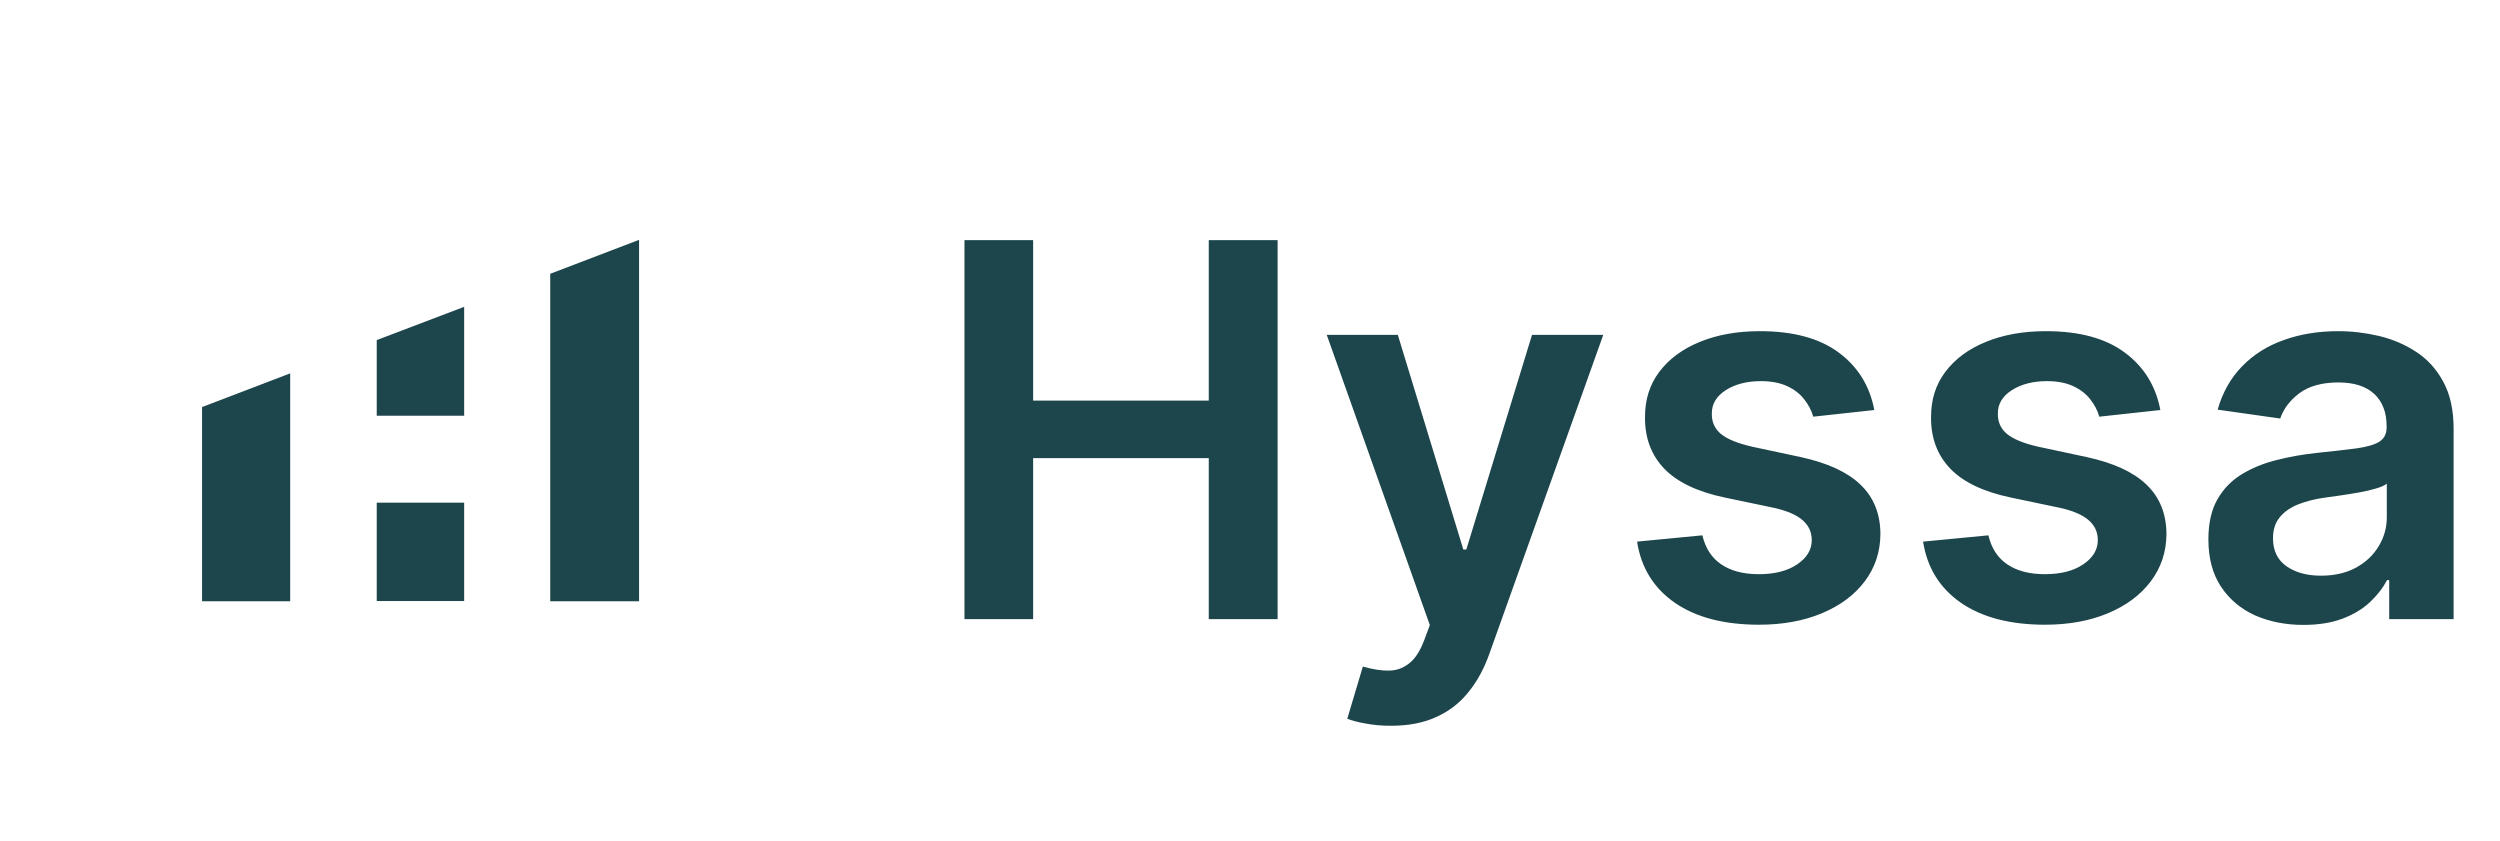
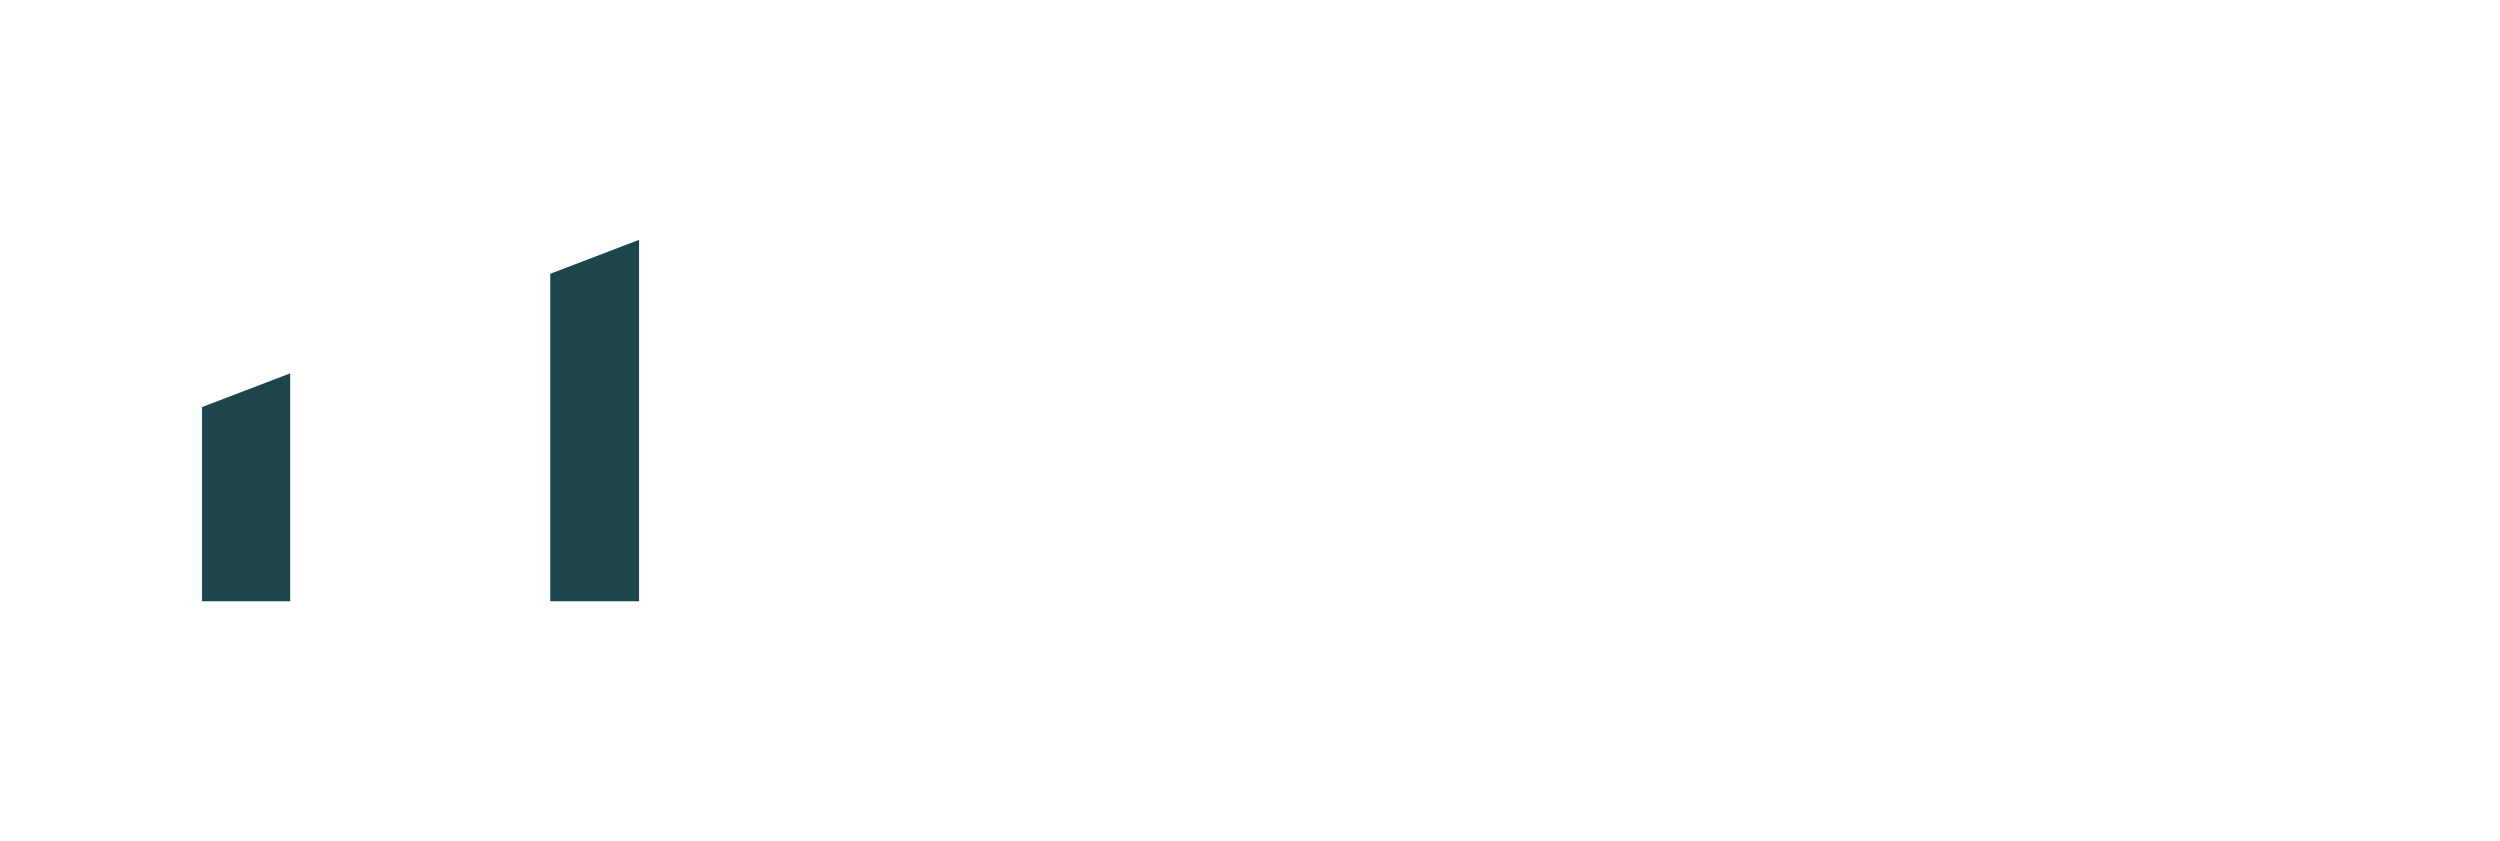
<svg xmlns="http://www.w3.org/2000/svg" width="107" height="36" viewBox="0 0 107 36" fill="none">
-   <path d="M16.124 17.794H19.866V13.132L16.124 14.555V17.794Z" fill="#1D464C" />
-   <path d="M19.866 21.514H16.124V25.724H19.866V21.514Z" fill="#1D464C" />
+   <path d="M19.866 21.514V25.724H19.866V21.514Z" fill="#1D464C" />
  <path d="M8.648 25.735H12.42V15.979L8.648 17.422V25.735Z" fill="#1D464C" />
  <path d="M23.55 25.734H27.352V10.265L23.55 11.718V25.734Z" fill="#1D464C" />
-   <path d="M41.279 26.5V10.277H44.218V17.145H51.735V10.277H54.682V26.5H51.735V19.608H44.218V26.5H41.279ZM59.534 31.063C59.143 31.063 58.781 31.031 58.449 30.968C58.121 30.91 57.86 30.841 57.664 30.762L58.33 28.528C58.747 28.649 59.119 28.707 59.447 28.702C59.774 28.697 60.062 28.594 60.31 28.393C60.564 28.198 60.778 27.87 60.952 27.411L61.197 26.753L56.785 14.333H59.827L62.631 23.521H62.758L65.57 14.333H68.62L63.748 27.973C63.521 28.618 63.22 29.169 62.845 29.629C62.47 30.094 62.011 30.448 61.467 30.69C60.928 30.939 60.284 31.063 59.534 31.063ZM80.221 17.549L77.607 17.834C77.533 17.57 77.403 17.322 77.219 17.089C77.039 16.857 76.796 16.669 76.49 16.527C76.183 16.384 75.809 16.313 75.365 16.313C74.768 16.313 74.266 16.442 73.86 16.701C73.459 16.96 73.26 17.295 73.266 17.707C73.26 18.061 73.39 18.349 73.654 18.571C73.923 18.793 74.367 18.975 74.985 19.117L77.06 19.561C78.211 19.809 79.067 20.203 79.627 20.741C80.192 21.28 80.477 21.985 80.482 22.856C80.477 23.622 80.252 24.298 79.809 24.884C79.371 25.465 78.761 25.919 77.979 26.247C77.197 26.574 76.3 26.738 75.286 26.738C73.796 26.738 72.598 26.426 71.689 25.803C70.781 25.174 70.24 24.3 70.066 23.181L72.862 22.912C72.989 23.461 73.258 23.875 73.67 24.155C74.082 24.435 74.618 24.575 75.278 24.575C75.959 24.575 76.506 24.435 76.918 24.155C77.335 23.875 77.543 23.529 77.543 23.118C77.543 22.769 77.409 22.481 77.139 22.254C76.875 22.027 76.463 21.853 75.904 21.731L73.828 21.296C72.661 21.053 71.798 20.643 71.238 20.068C70.678 19.487 70.401 18.753 70.406 17.866C70.401 17.116 70.604 16.466 71.016 15.917C71.433 15.363 72.012 14.935 72.751 14.634C73.496 14.327 74.354 14.174 75.325 14.174C76.751 14.174 77.873 14.478 78.692 15.085C79.516 15.693 80.025 16.514 80.221 17.549ZM92.463 17.549L89.849 17.834C89.775 17.57 89.646 17.322 89.461 17.089C89.282 16.857 89.039 16.669 88.732 16.527C88.426 16.384 88.051 16.313 87.608 16.313C87.011 16.313 86.509 16.442 86.103 16.701C85.701 16.96 85.503 17.295 85.508 17.707C85.503 18.061 85.632 18.349 85.897 18.571C86.166 18.793 86.609 18.975 87.227 19.117L89.303 19.561C90.454 19.809 91.309 20.203 91.869 20.741C92.434 21.28 92.719 21.985 92.725 22.856C92.719 23.622 92.495 24.298 92.051 24.884C91.613 25.465 91.003 25.919 90.222 26.247C89.44 26.574 88.542 26.738 87.528 26.738C86.039 26.738 84.84 26.426 83.932 25.803C83.024 25.174 82.482 24.3 82.308 23.181L85.104 22.912C85.231 23.461 85.5 23.875 85.912 24.155C86.324 24.435 86.86 24.575 87.52 24.575C88.202 24.575 88.748 24.435 89.16 24.155C89.577 23.875 89.786 23.529 89.786 23.118C89.786 22.769 89.651 22.481 89.382 22.254C89.118 22.027 88.706 21.853 88.146 21.731L86.071 21.296C84.904 21.053 84.04 20.643 83.481 20.068C82.921 19.487 82.643 18.753 82.649 17.866C82.643 17.116 82.847 16.466 83.259 15.917C83.676 15.363 84.254 14.935 84.993 14.634C85.738 14.327 86.596 14.174 87.568 14.174C88.994 14.174 90.116 14.478 90.934 15.085C91.758 15.693 92.268 16.514 92.463 17.549ZM98.591 26.746C97.82 26.746 97.125 26.608 96.507 26.334C95.895 26.054 95.409 25.642 95.05 25.098C94.696 24.554 94.519 23.883 94.519 23.086C94.519 22.399 94.646 21.832 94.899 21.383C95.153 20.934 95.499 20.575 95.937 20.305C96.375 20.036 96.869 19.833 97.418 19.695C97.973 19.553 98.546 19.45 99.137 19.387C99.85 19.313 100.428 19.247 100.872 19.189C101.316 19.125 101.638 19.03 101.838 18.903C102.044 18.771 102.147 18.568 102.147 18.293V18.246C102.147 17.649 101.97 17.187 101.617 16.86C101.263 16.532 100.753 16.369 100.088 16.369C99.385 16.369 98.828 16.522 98.416 16.828C98.01 17.134 97.735 17.496 97.593 17.913L94.915 17.533C95.126 16.794 95.475 16.176 95.961 15.679C96.447 15.178 97.041 14.803 97.743 14.555C98.445 14.301 99.222 14.174 100.072 14.174C100.658 14.174 101.242 14.243 101.823 14.38C102.403 14.518 102.934 14.745 103.415 15.062C103.895 15.373 104.281 15.798 104.571 16.337C104.867 16.875 105.015 17.549 105.015 18.357V26.5H102.258V24.829H102.163C101.989 25.167 101.743 25.483 101.426 25.779C101.115 26.07 100.721 26.305 100.246 26.484C99.776 26.658 99.224 26.746 98.591 26.746ZM99.335 24.639C99.911 24.639 100.41 24.525 100.832 24.298C101.255 24.066 101.58 23.759 101.807 23.379C102.039 22.999 102.155 22.584 102.155 22.135V20.701C102.065 20.775 101.912 20.844 101.696 20.907C101.485 20.971 101.247 21.026 100.983 21.074C100.719 21.121 100.457 21.164 100.199 21.201C99.94 21.238 99.715 21.269 99.525 21.296C99.098 21.354 98.715 21.449 98.377 21.581C98.039 21.713 97.772 21.898 97.577 22.135C97.381 22.368 97.284 22.669 97.284 23.038C97.284 23.566 97.476 23.965 97.862 24.235C98.247 24.504 98.738 24.639 99.335 24.639Z" fill="#1D464C" />
</svg>